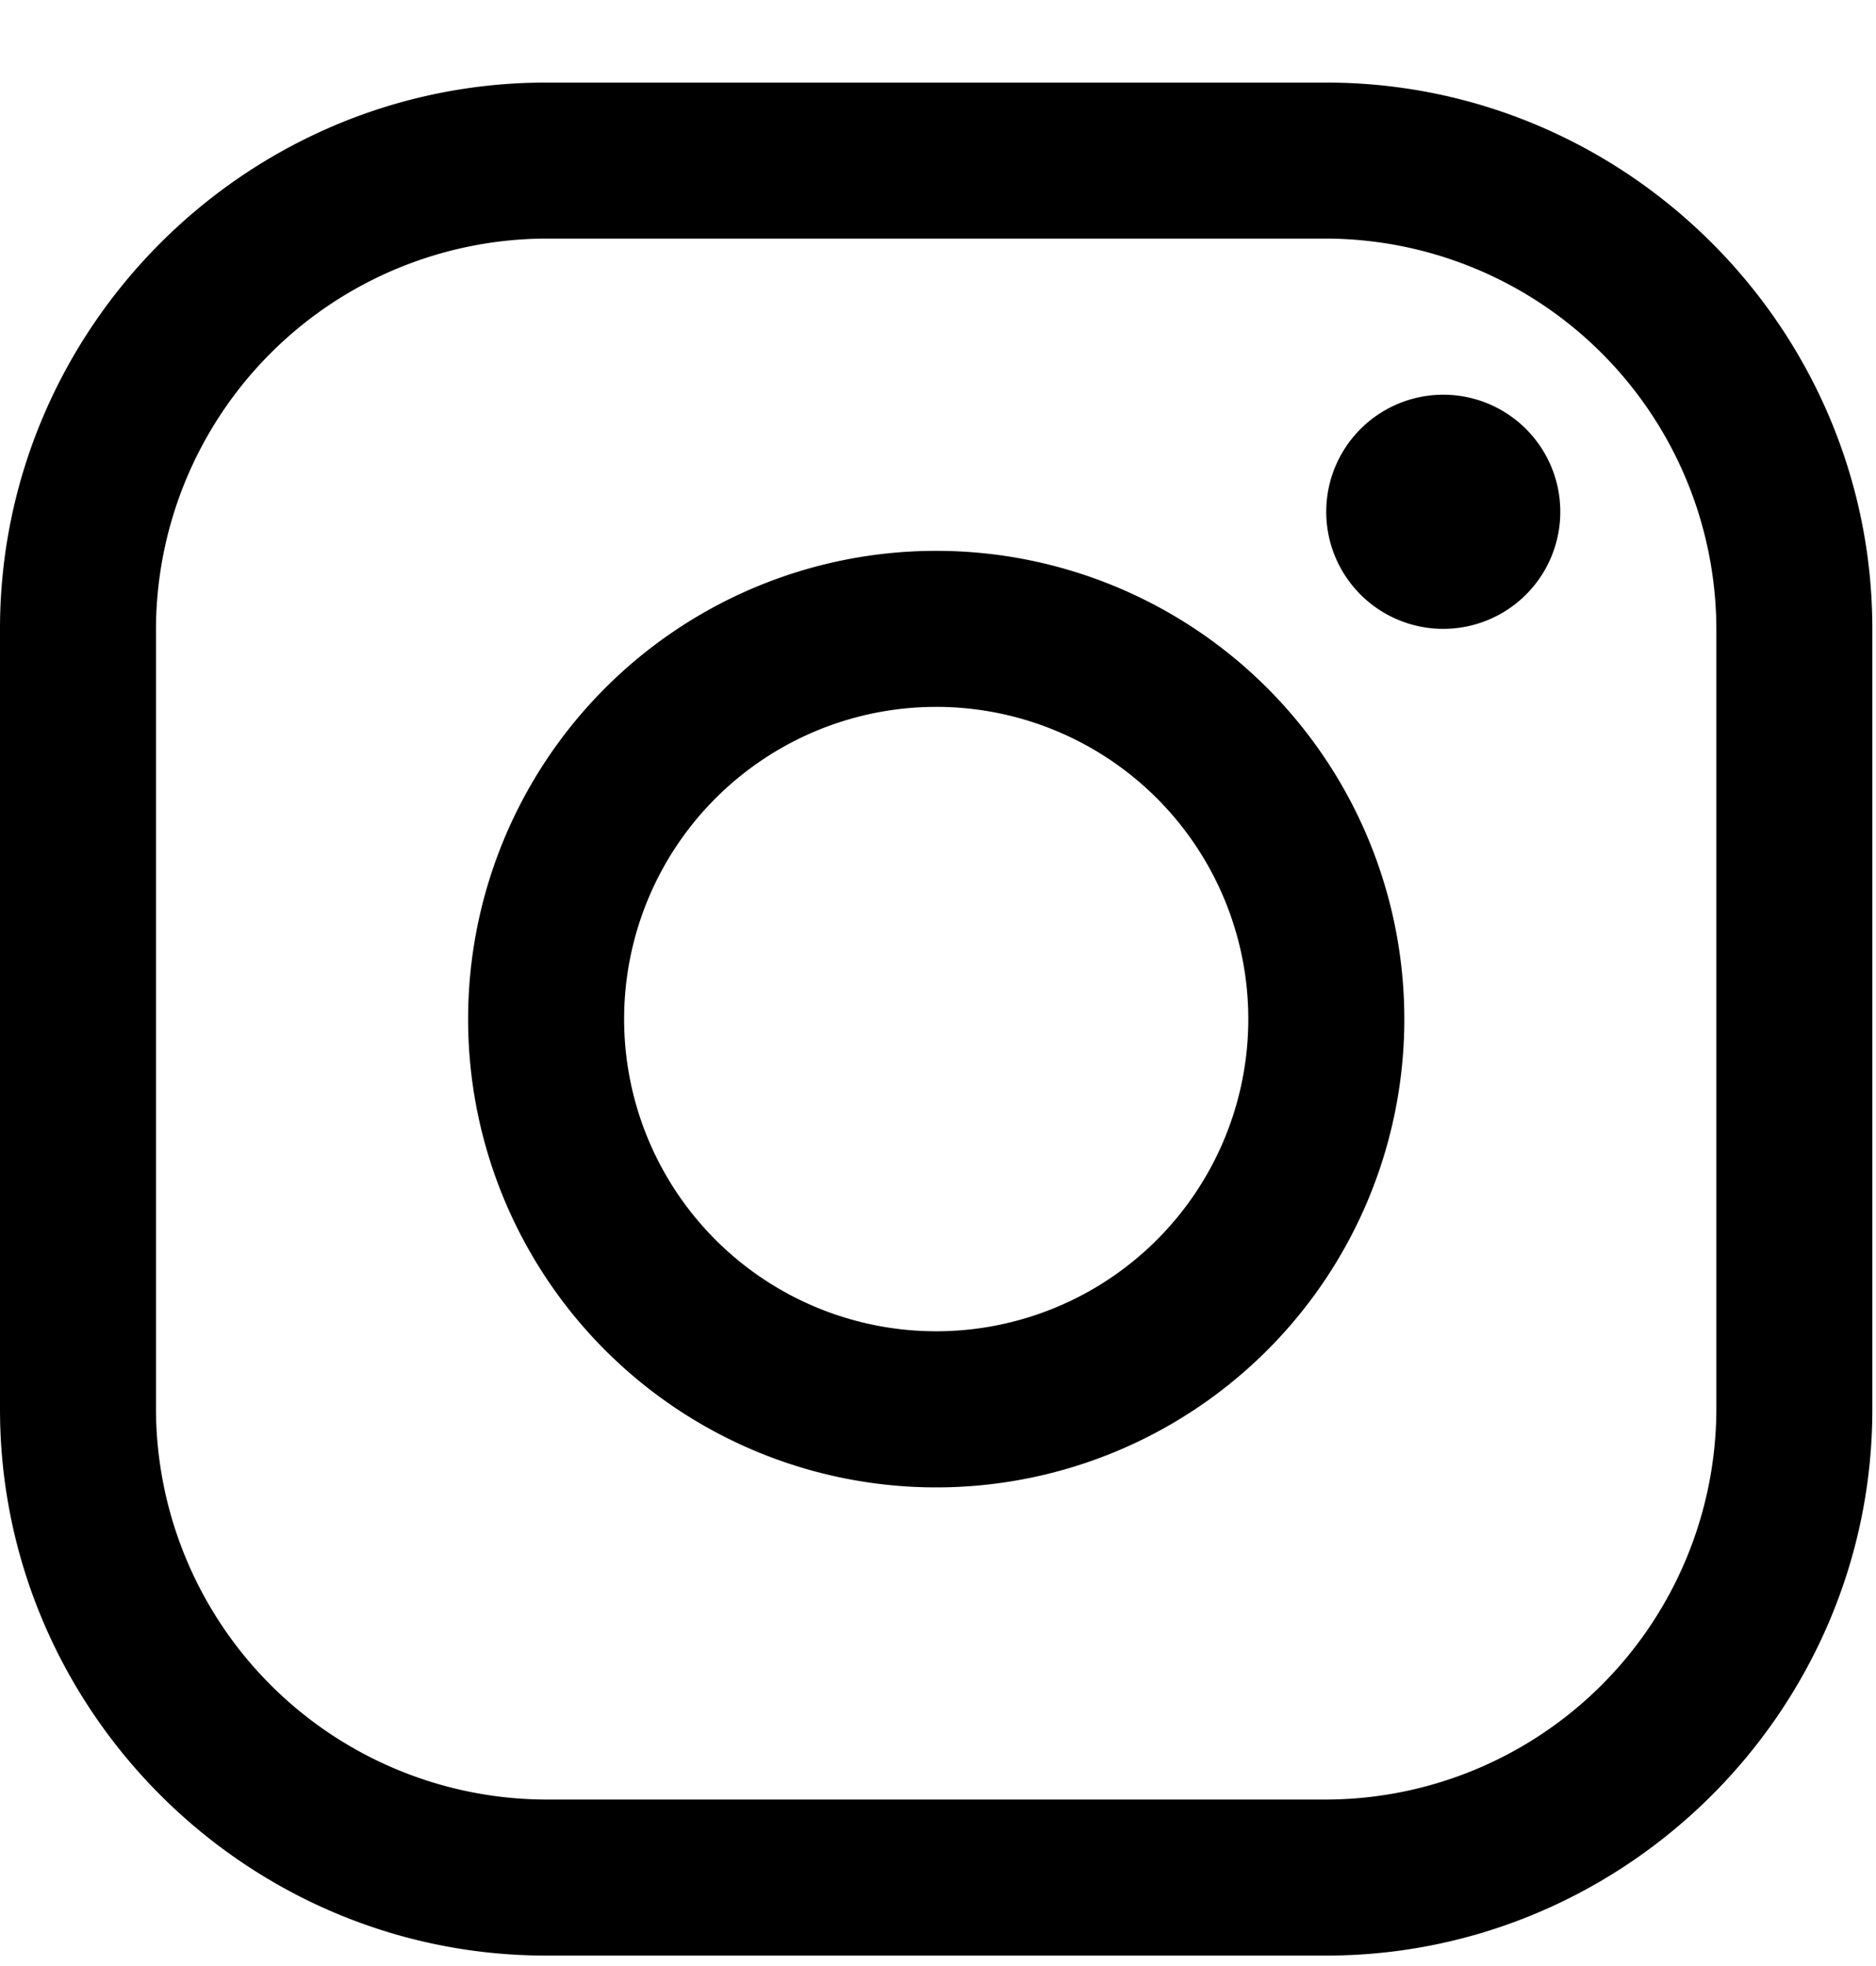
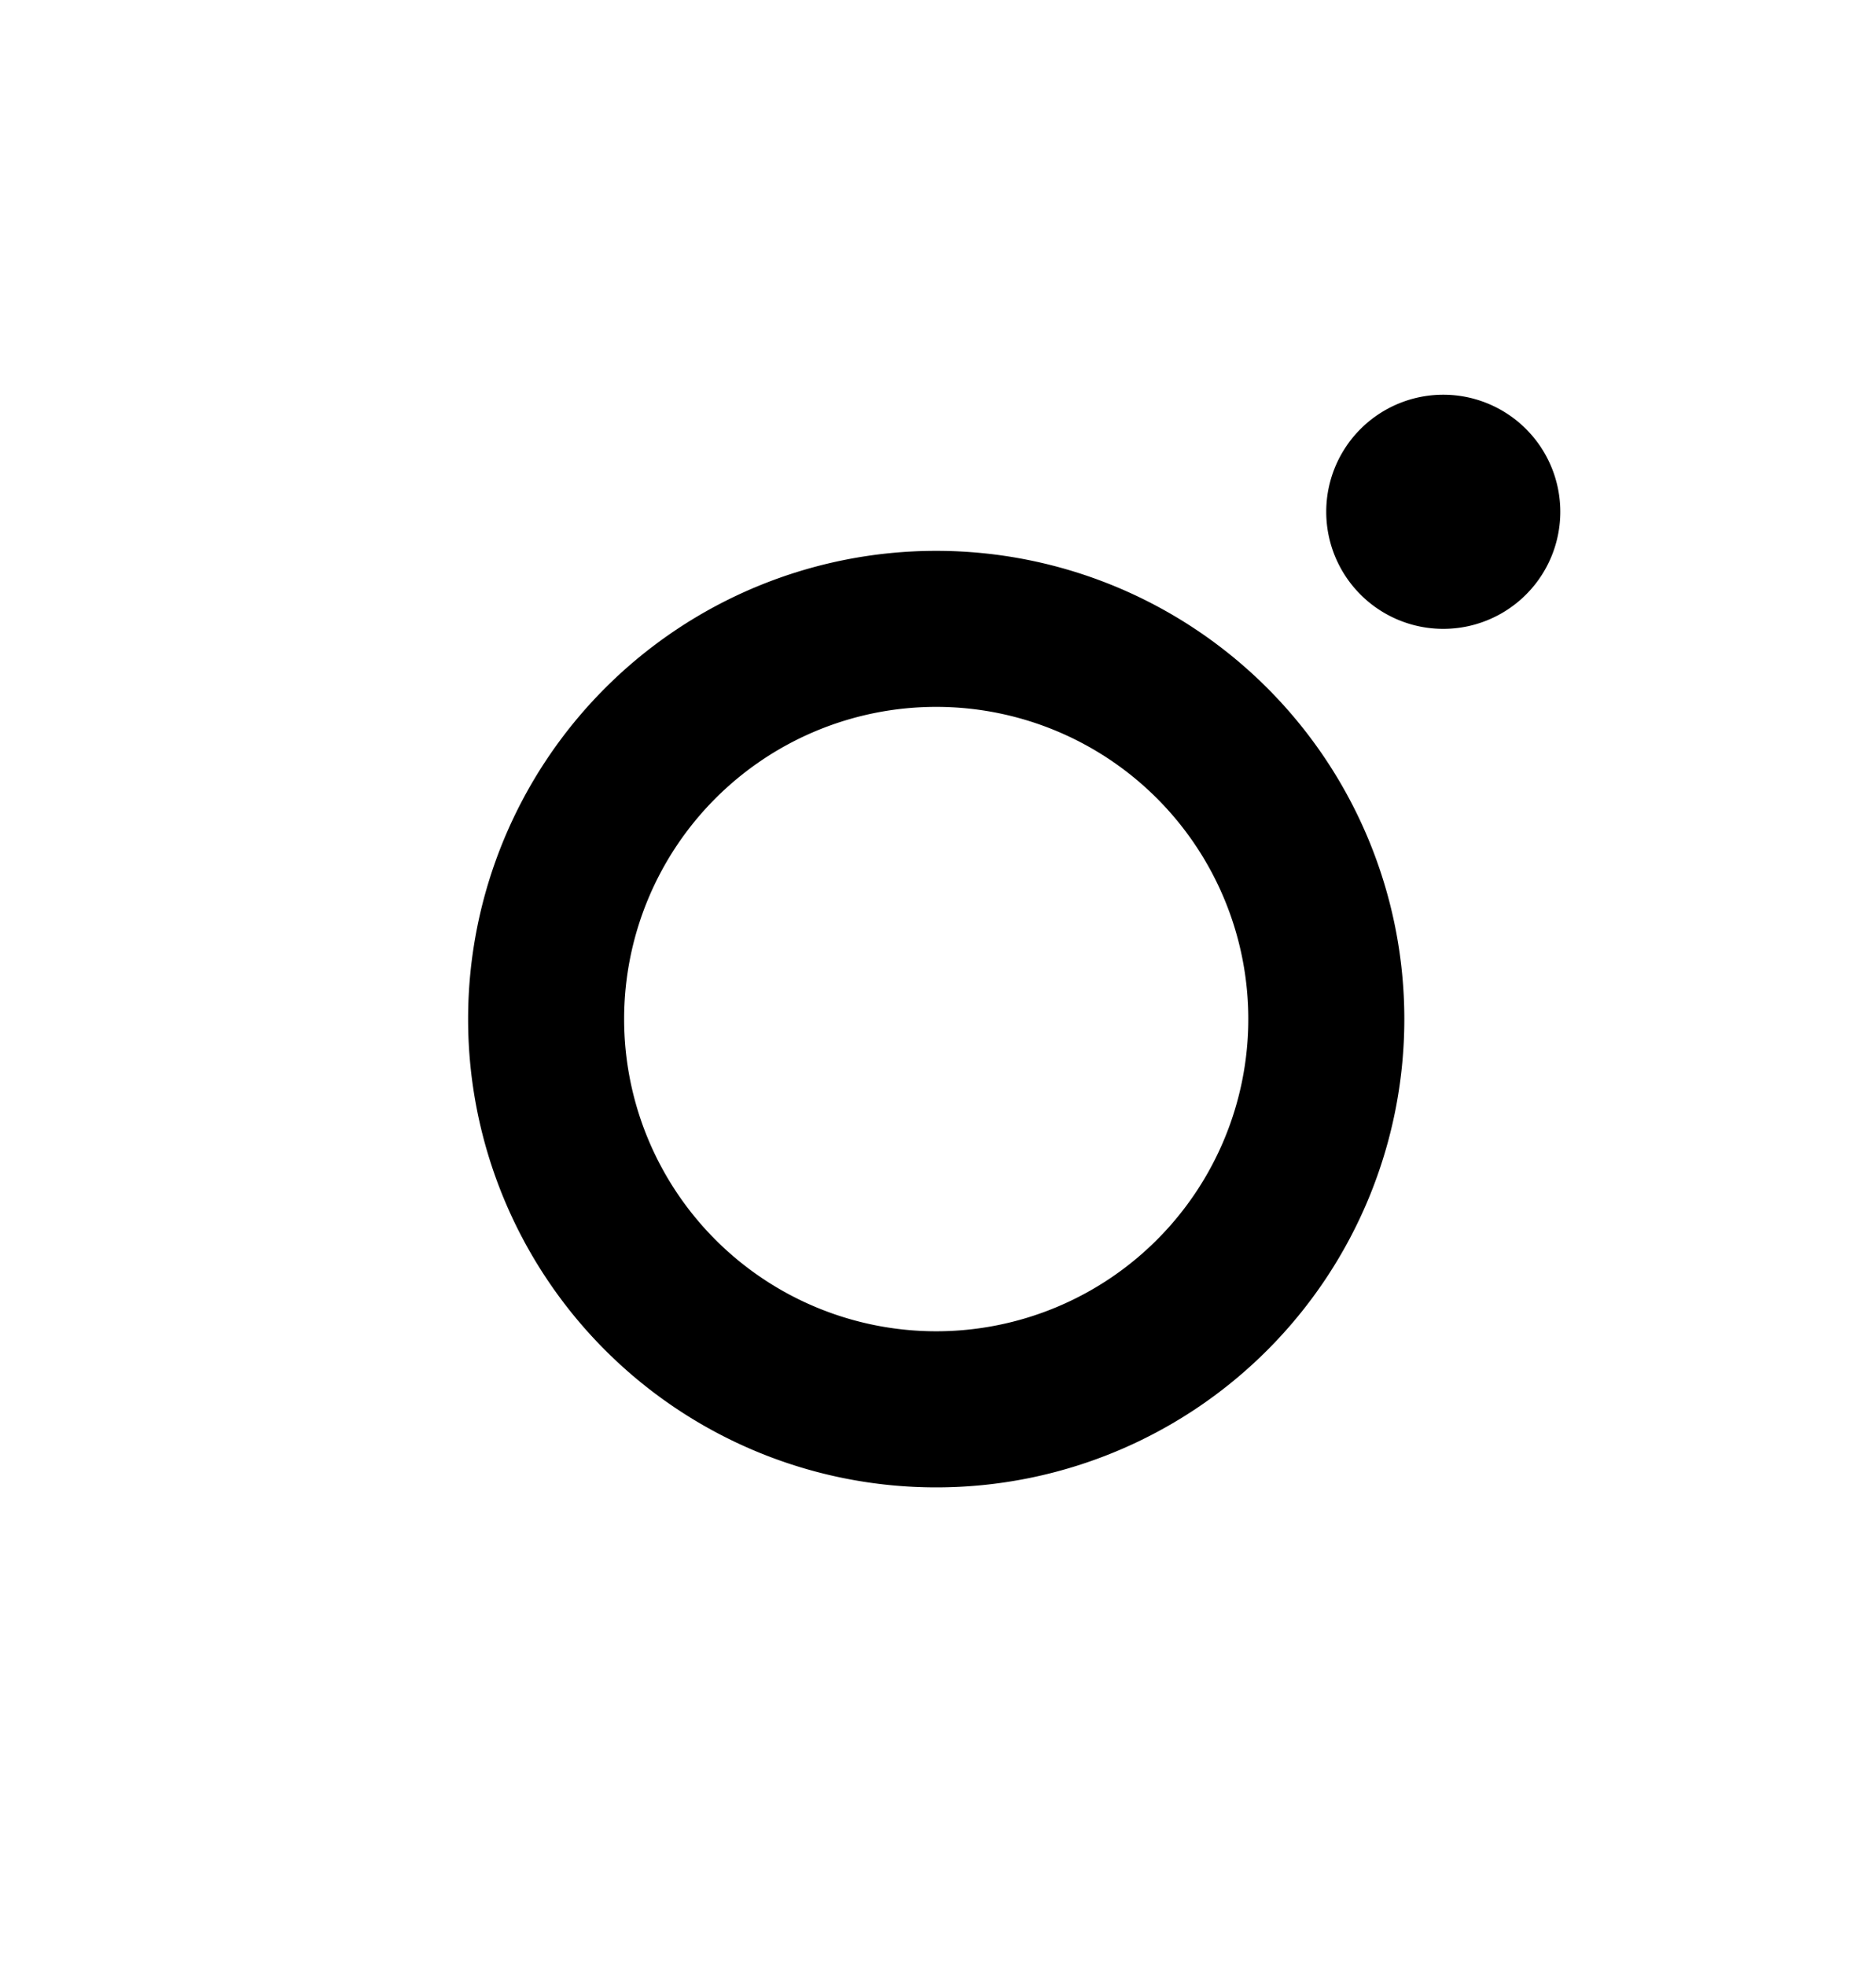
<svg xmlns="http://www.w3.org/2000/svg" width="21" height="22">
  <g fill="#000" fill-rule="nonzero">
-     <path d="M14.846 2.67a4.38 4.38 0 014.367 4.367v8.733a4.38 4.38 0 01-4.367 4.367H6.113a4.38 4.38 0 01-4.367-4.367V7.037A4.38 4.38 0 016.113 2.67h8.733m0-1.746H6.113C2.751.924 0 3.674 0 7.037v8.733c0 3.362 2.75 6.113 6.113 6.113h8.733c3.362 0 6.113-2.75 6.113-6.113V7.037c0-3.362-2.75-6.113-6.113-6.113z" />
    <path d="M16.156 7.037a1.31 1.31 0 110-2.62 1.31 1.31 0 010 2.62zM10.48 7.91a3.493 3.493 0 110 6.987 3.493 3.493 0 010-6.987m0-1.746a5.24 5.24 0 100 10.48 5.24 5.24 0 000-10.48z" />
  </g>
</svg>